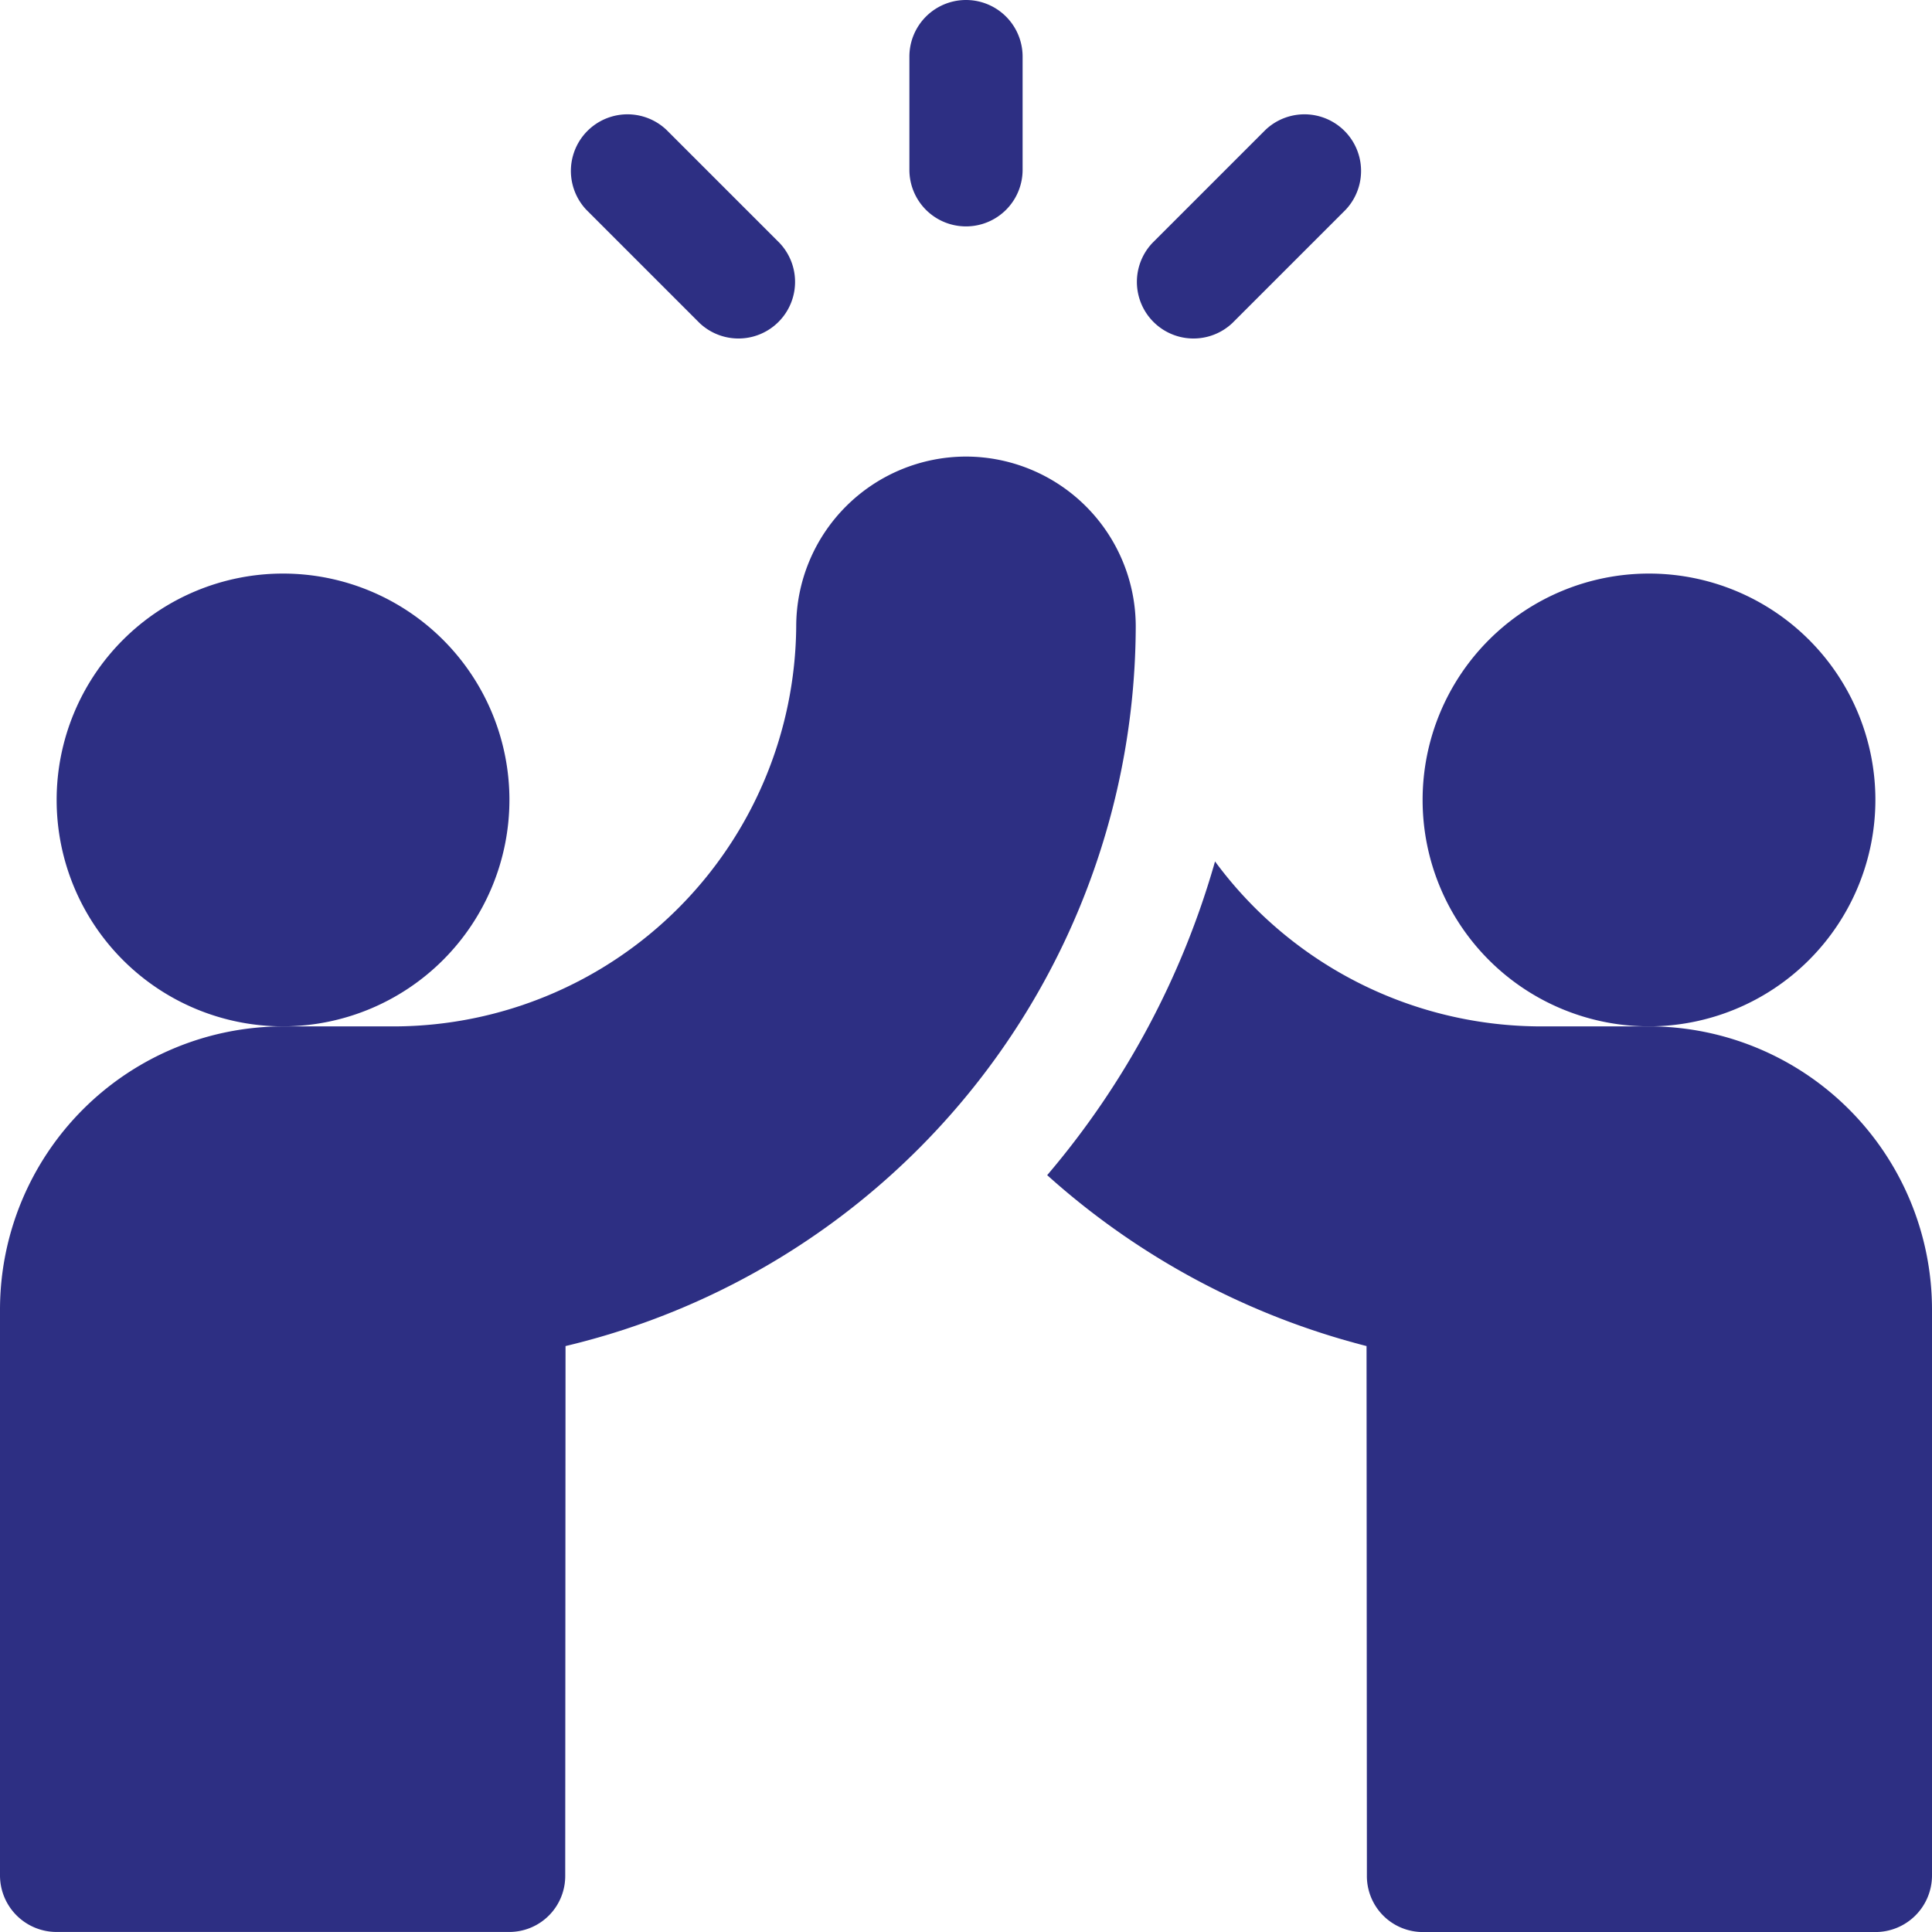
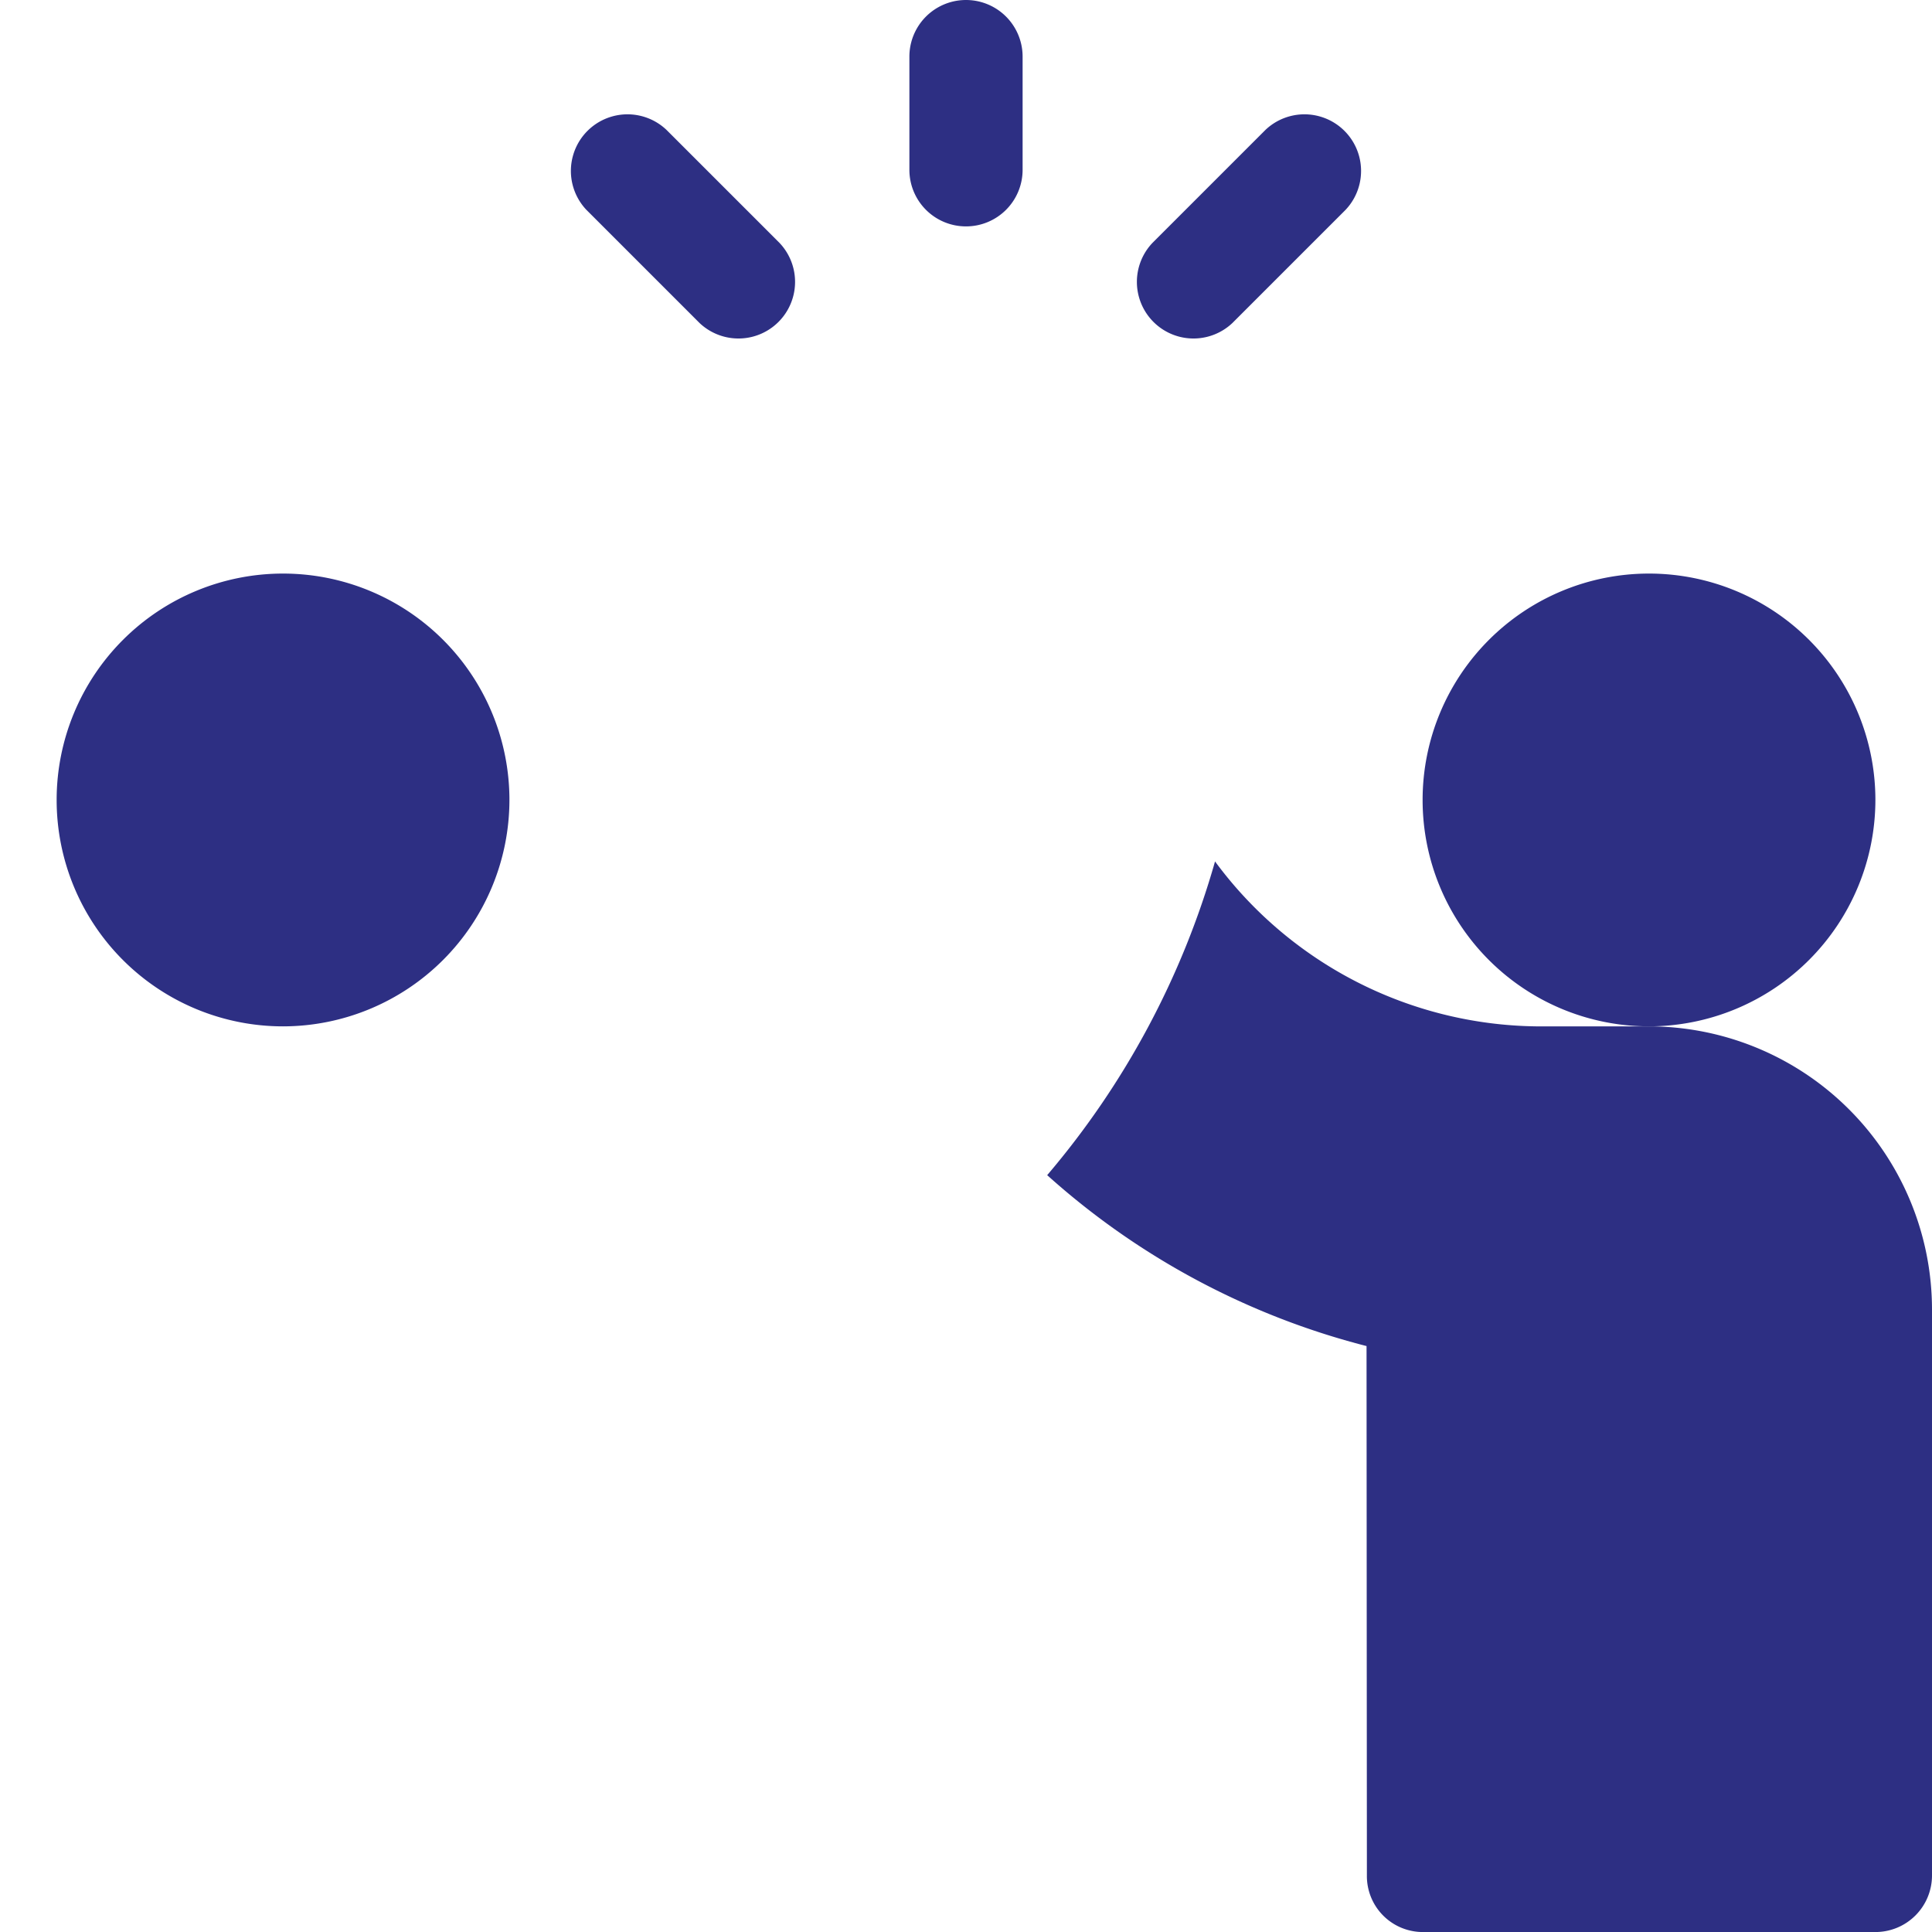
<svg xmlns="http://www.w3.org/2000/svg" id="tape-men-cinq" width="50" height="50" viewBox="0 0 50 50">
  <path id="Tracé_26538" data-name="Tracé 26538" d="M242.465,5.859a1.464,1.464,0,0,0,1.465-1.465V1.465a1.465,1.465,0,1,0-2.93,0v2.93A1.464,1.464,0,0,0,242.465,5.859Zm0,0" transform="translate(-217.465)" fill="#2d2f83" />
  <path id="Tracé_26539" data-name="Tracé 26539" d="M303.5,35.43l2.93-2.93a1.465,1.465,0,0,0-2.071-2.071l-2.93,2.93A1.465,1.465,0,0,0,303.5,35.43Zm0,0" transform="translate(-271.606 -27.07)" fill="#2d2f83" />
  <path id="Tracé_26540" data-name="Tracé 26540" d="M154.359,35.43a1.465,1.465,0,0,0,2.071-2.071l-2.93-2.93a1.465,1.465,0,0,0-2.071,2.071Zm0,0" transform="translate(-136.254 -27.07)" fill="#2d2f83" />
  <path id="Tracé_26541" data-name="Tracé 26541" d="M26.719,157.859a5.859,5.859,0,1,0-5.859,5.859A5.865,5.865,0,0,0,26.719,157.859Zm0,0" transform="translate(-13.535 -137.156)" fill="#2d2f83" />
-   <path id="Tracé_26542" data-name="Tracé 26542" d="M25,121a4.4,4.4,0,0,0-4.394,4.395,10.434,10.434,0,0,1-10.351,10.352H7.324A7.333,7.333,0,0,0,0,143.07v14.648a1.464,1.464,0,0,0,1.465,1.465H13.183a1.448,1.448,0,0,0,1.445-1.463l.008-13.7a19.2,19.2,0,0,0,14.757-18.627A4.4,4.4,0,0,0,25,121Zm0,0" transform="translate(0 -109.184)" fill="#2d2f83" />
-   <path id="Tracé_26543" data-name="Tracé 26543" d="M388.719,157.859a5.859,5.859,0,1,0-5.859,5.859A5.865,5.865,0,0,0,388.719,157.859Zm0,0" transform="translate(-340.184 -137.156)" fill="#2d2f83" />
+   <path id="Tracé_26543" data-name="Tracé 26543" d="M388.719,157.859a5.859,5.859,0,1,0-5.859,5.859A5.865,5.865,0,0,0,388.719,157.859m0,0" transform="translate(-340.184 -137.156)" fill="#2d2f83" />
  <path id="Tracé_26544" data-name="Tracé 26544" d="M293.051,232.561h-2.93a10.49,10.49,0,0,1-8.3-4.268,21.655,21.655,0,0,1-4.344,8.119,19.648,19.648,0,0,0,8.265,4.423l.009,13.7A1.448,1.448,0,0,0,287.192,256h11.719a1.464,1.464,0,0,0,1.465-1.465V239.885A7.333,7.333,0,0,0,293.051,232.561Zm0,0" transform="translate(-250.376 -205.999)" fill="#2d2f83" />
</svg>